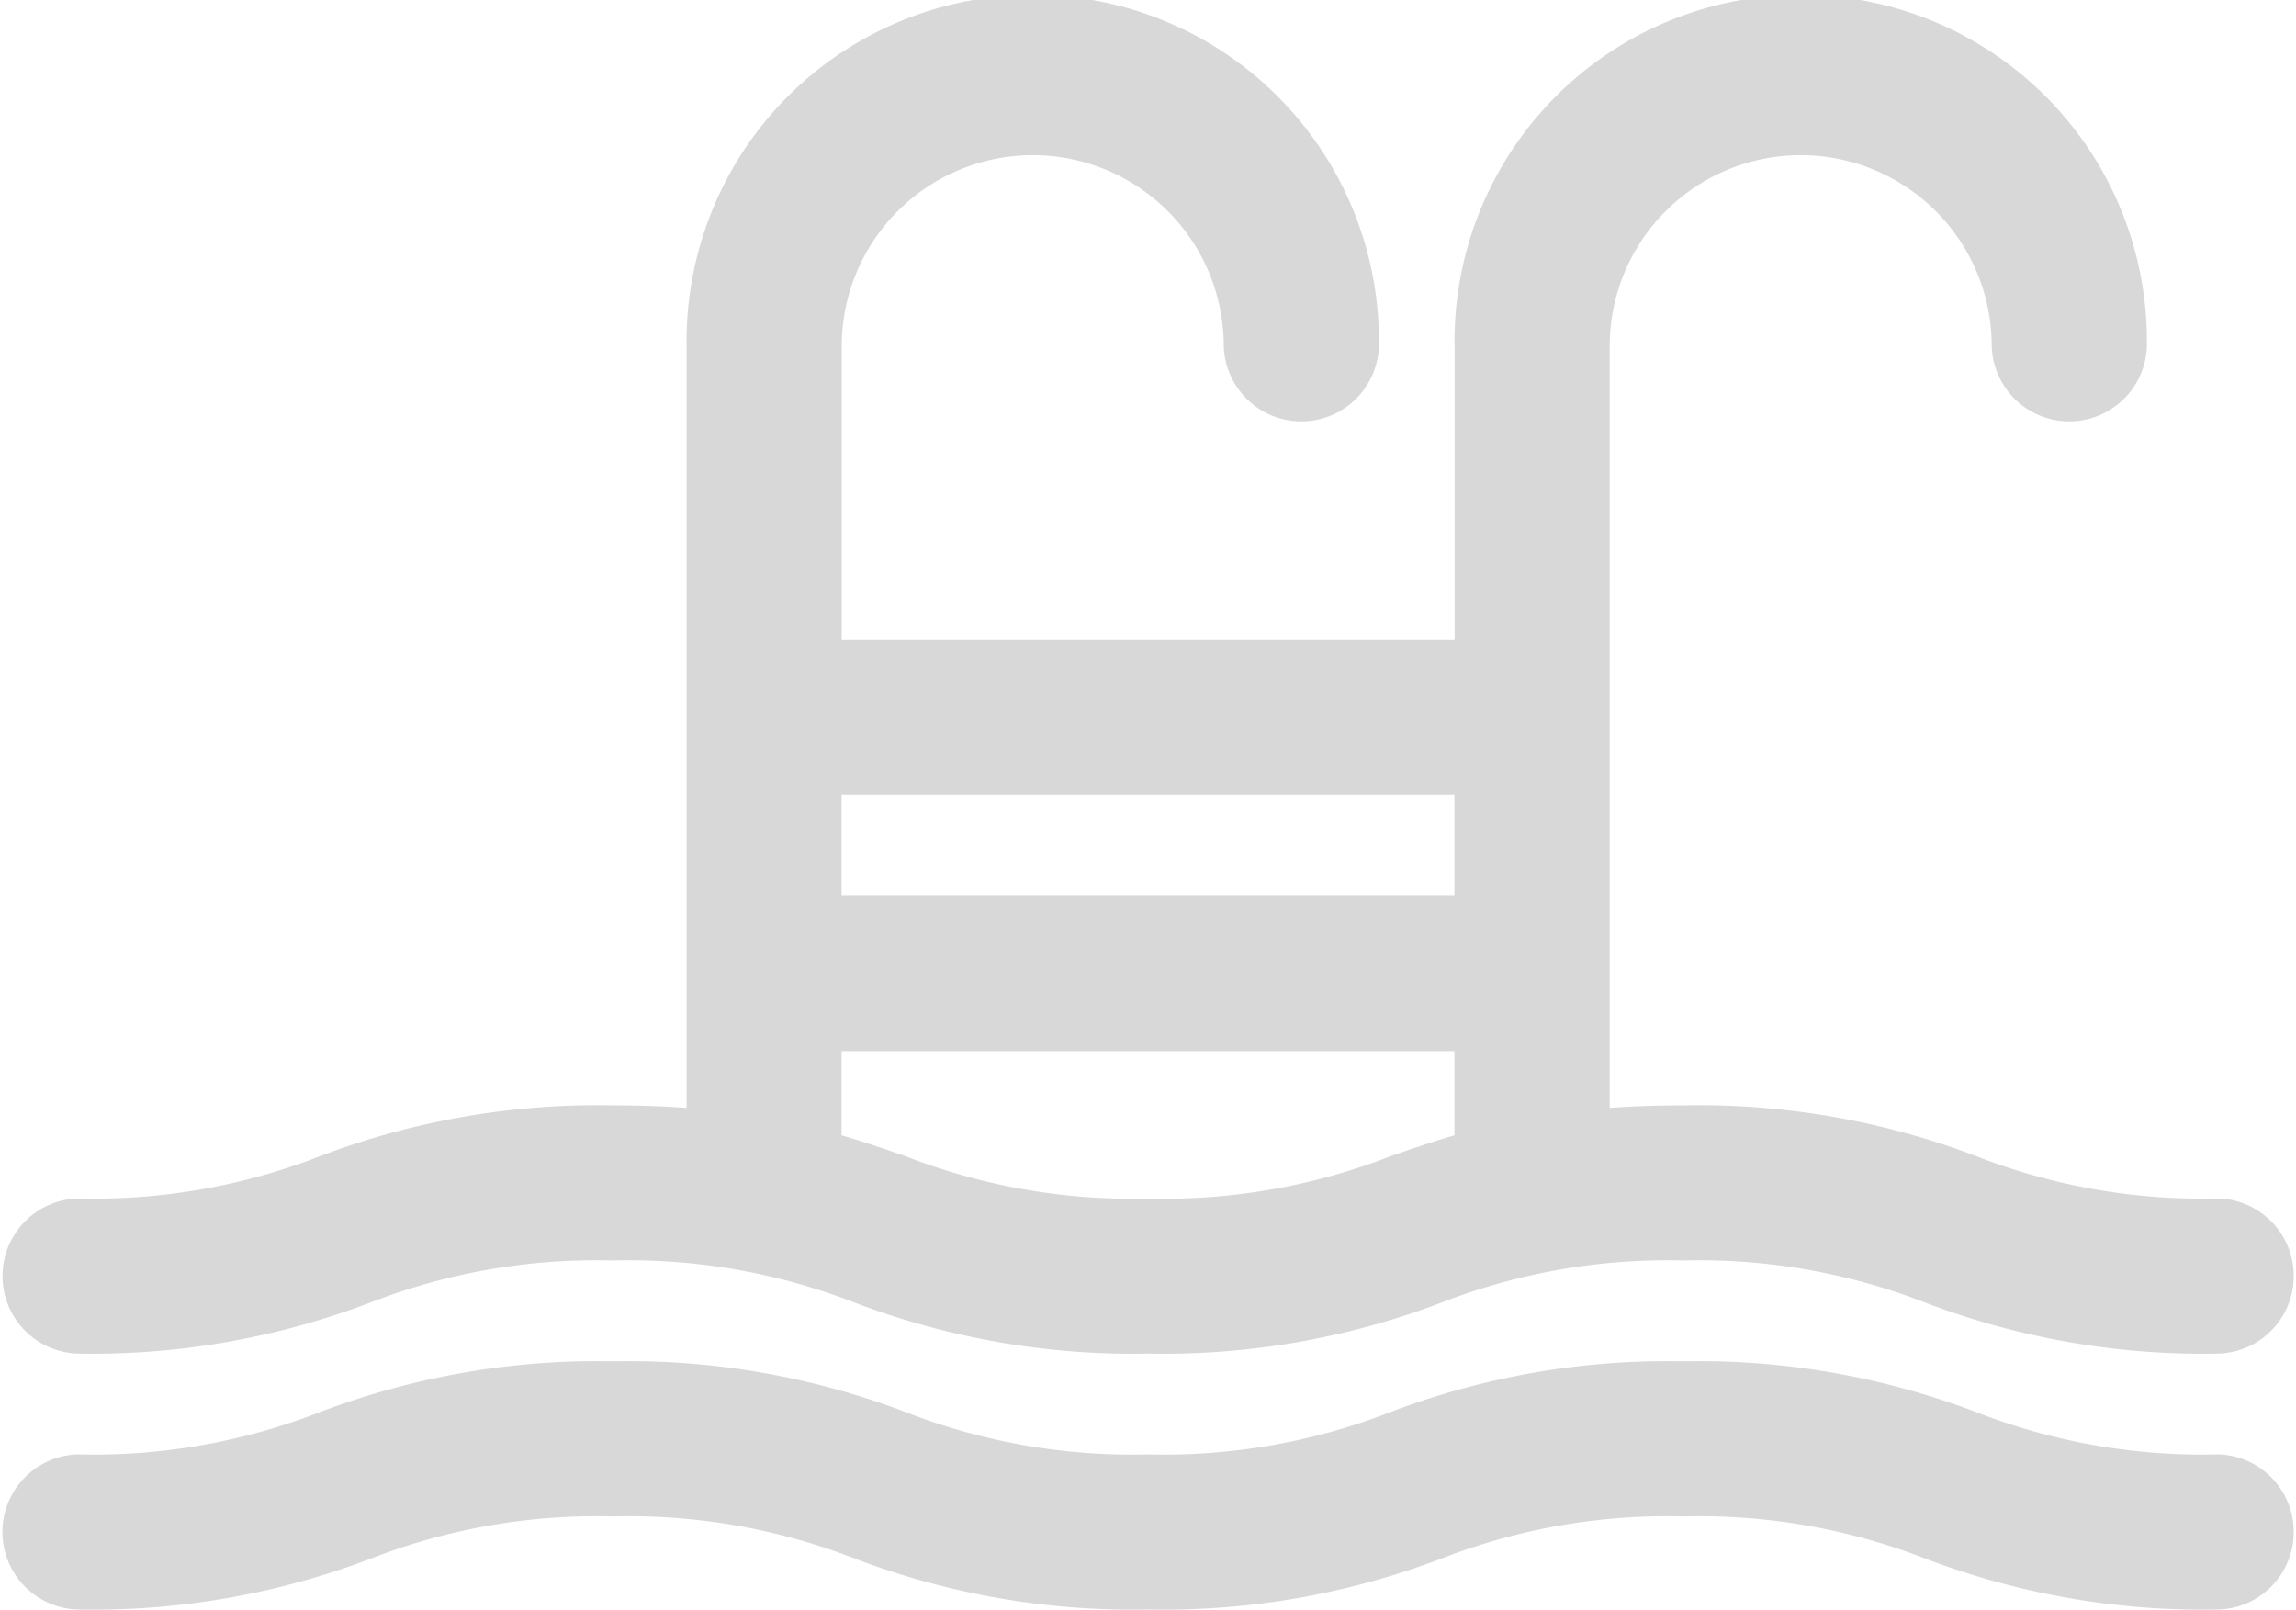
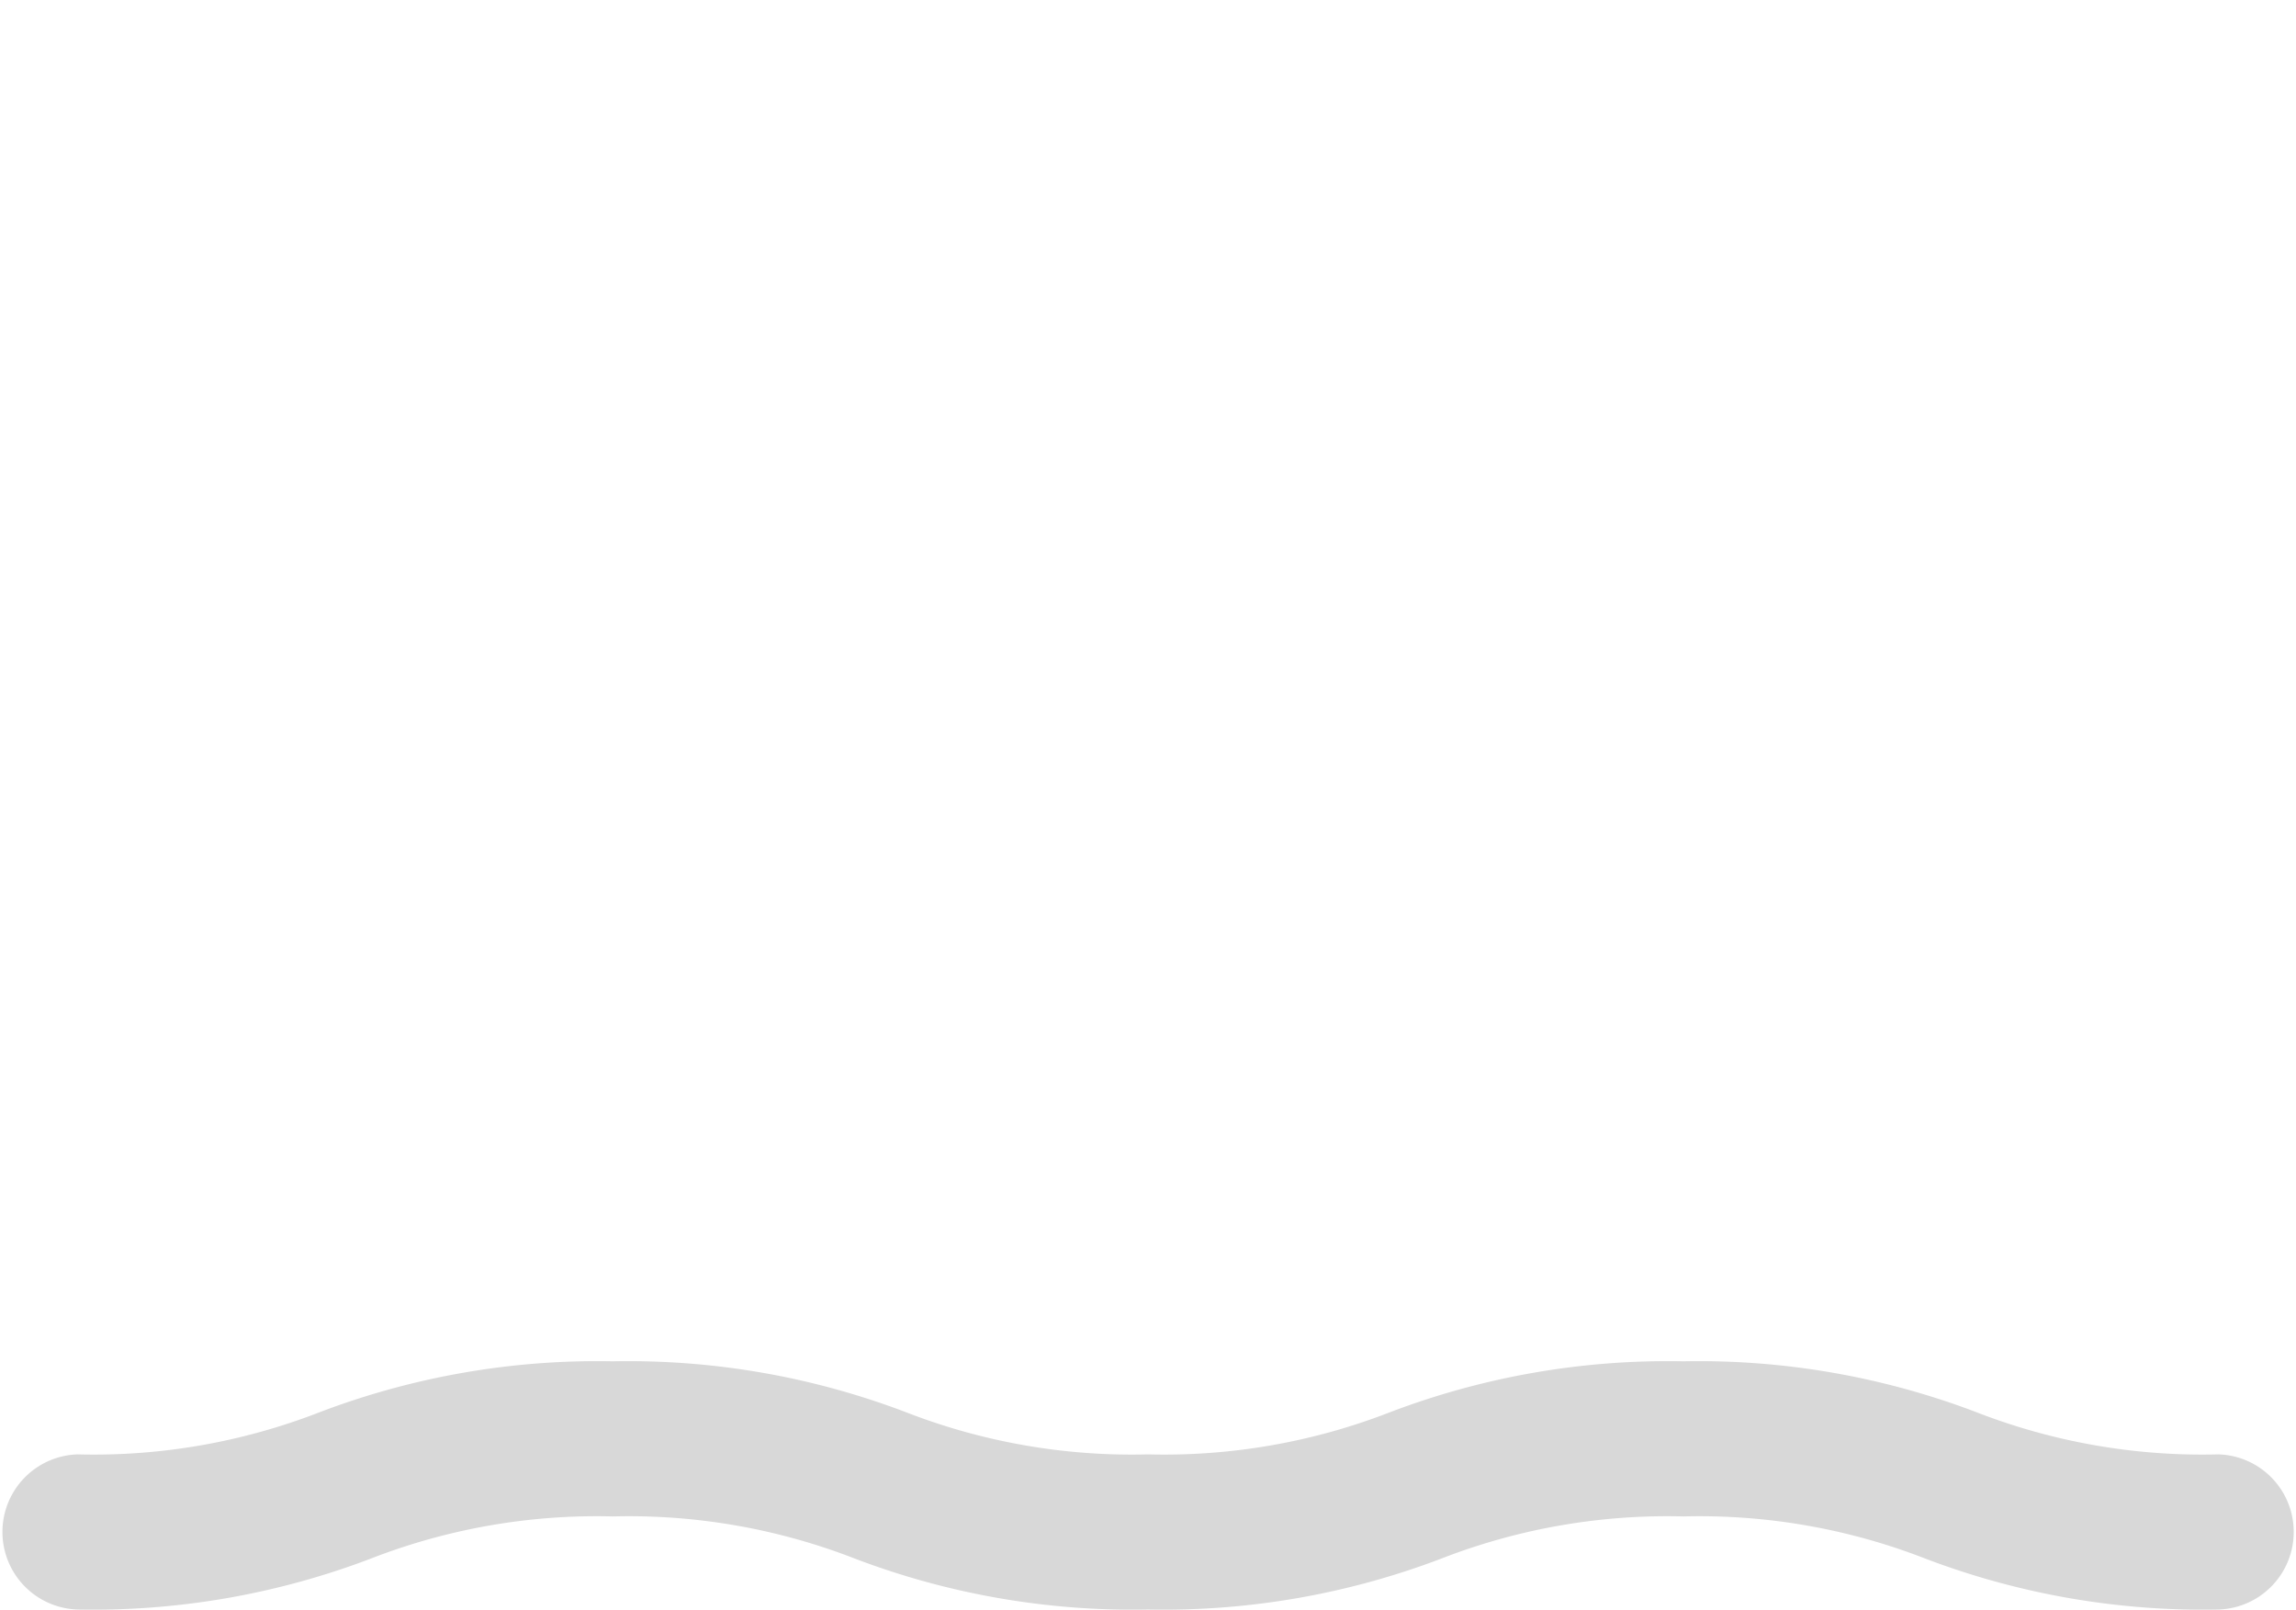
<svg xmlns="http://www.w3.org/2000/svg" width="29.972" height="21.011" viewBox="0 0 29.972 21.011">
  <g id="piscine" transform="translate(0 -44.399)">
-     <path id="Tracé_26" data-name="Tracé 26" d="M1.013,62.068A10.182,10.182,0,0,0,4.839,61.4,8.13,8.13,0,0,1,8,60.853a8.13,8.13,0,0,1,3.161.551,10.182,10.182,0,0,0,3.826.664,10.181,10.181,0,0,0,3.826-.664,8.13,8.13,0,0,1,3.161-.551,8.129,8.129,0,0,1,3.161.551,10.18,10.18,0,0,0,3.826.664,1.013,1.013,0,0,0,0-2.025,8.129,8.129,0,0,1-3.16-.551,10.18,10.18,0,0,0-3.826-.664c-.349,0-.668.012-.962.033V48.918a2.493,2.493,0,1,1,4.987,0,1.013,1.013,0,0,0,2.025,0,4.519,4.519,0,1,0-9.037,0v3.835h-8V48.918a2.493,2.493,0,1,1,4.987,0,1.013,1.013,0,0,0,2.025,0,4.519,4.519,0,1,0-9.037,0v9.943c-.294-.021-.613-.033-.962-.033a10.182,10.182,0,0,0-3.826.664,8.13,8.13,0,0,1-3.161.551,1.013,1.013,0,0,0,0,2.025Zm17.973-7.29v1.316h-8V54.778Zm-8,3.341h8v1.1c-.3.088-.576.183-.839.274a8.13,8.13,0,0,1-3.161.551,8.13,8.13,0,0,1-3.161-.551c-.263-.091-.536-.186-.839-.274v-1.1Z" fill="#d8d8d8" />
    <path id="Tracé_27" data-name="Tracé 27" d="M28.959,221.707a8.129,8.129,0,0,1-3.16-.551,10.18,10.18,0,0,0-3.826-.664,10.181,10.181,0,0,0-3.826.664,8.13,8.13,0,0,1-3.161.551,8.131,8.131,0,0,1-3.161-.551A10.182,10.182,0,0,0,8,220.492a10.182,10.182,0,0,0-3.826.664,8.131,8.131,0,0,1-3.161.551,1.013,1.013,0,0,0,0,2.025,10.182,10.182,0,0,0,3.826-.664A8.13,8.13,0,0,1,8,222.517a8.13,8.13,0,0,1,3.161.551,10.182,10.182,0,0,0,3.826.664,10.181,10.181,0,0,0,3.826-.664,8.13,8.13,0,0,1,3.161-.551,8.129,8.129,0,0,1,3.161.551,10.18,10.18,0,0,0,3.826.664,1.013,1.013,0,0,0,0-2.025Z" transform="translate(0 -158.323)" fill="#d8d8d8" />
  </g>
</svg>